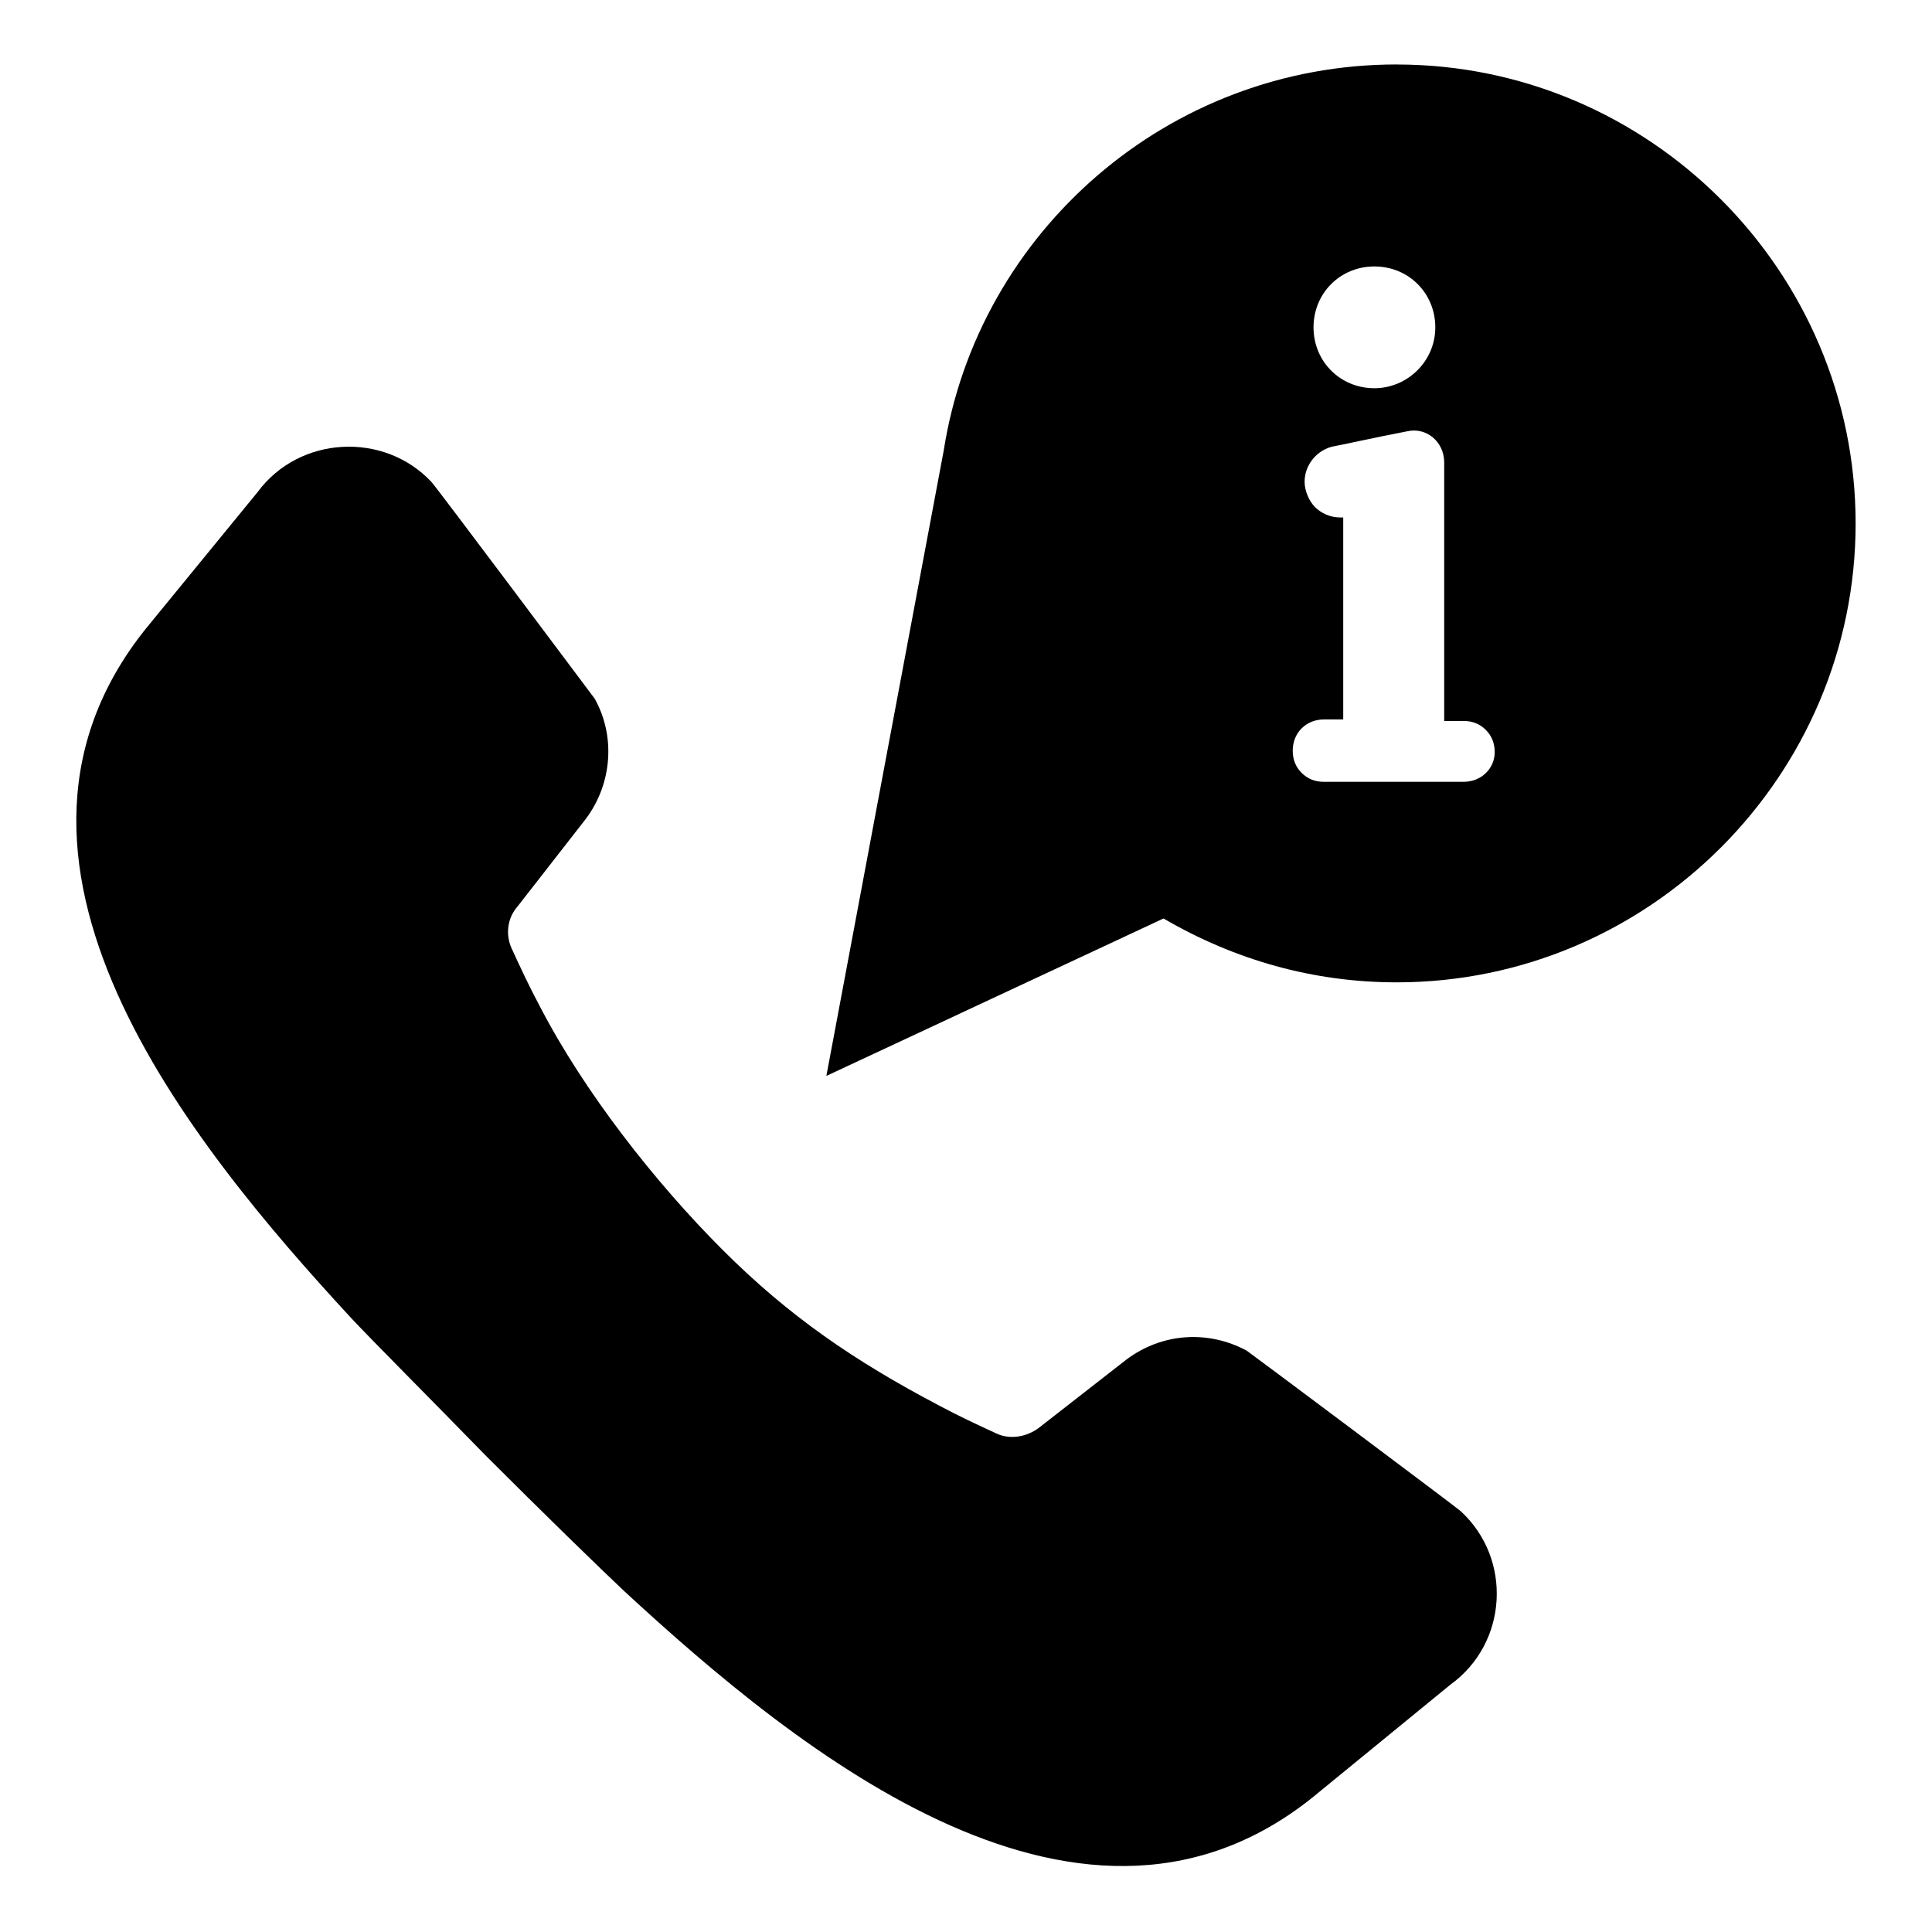
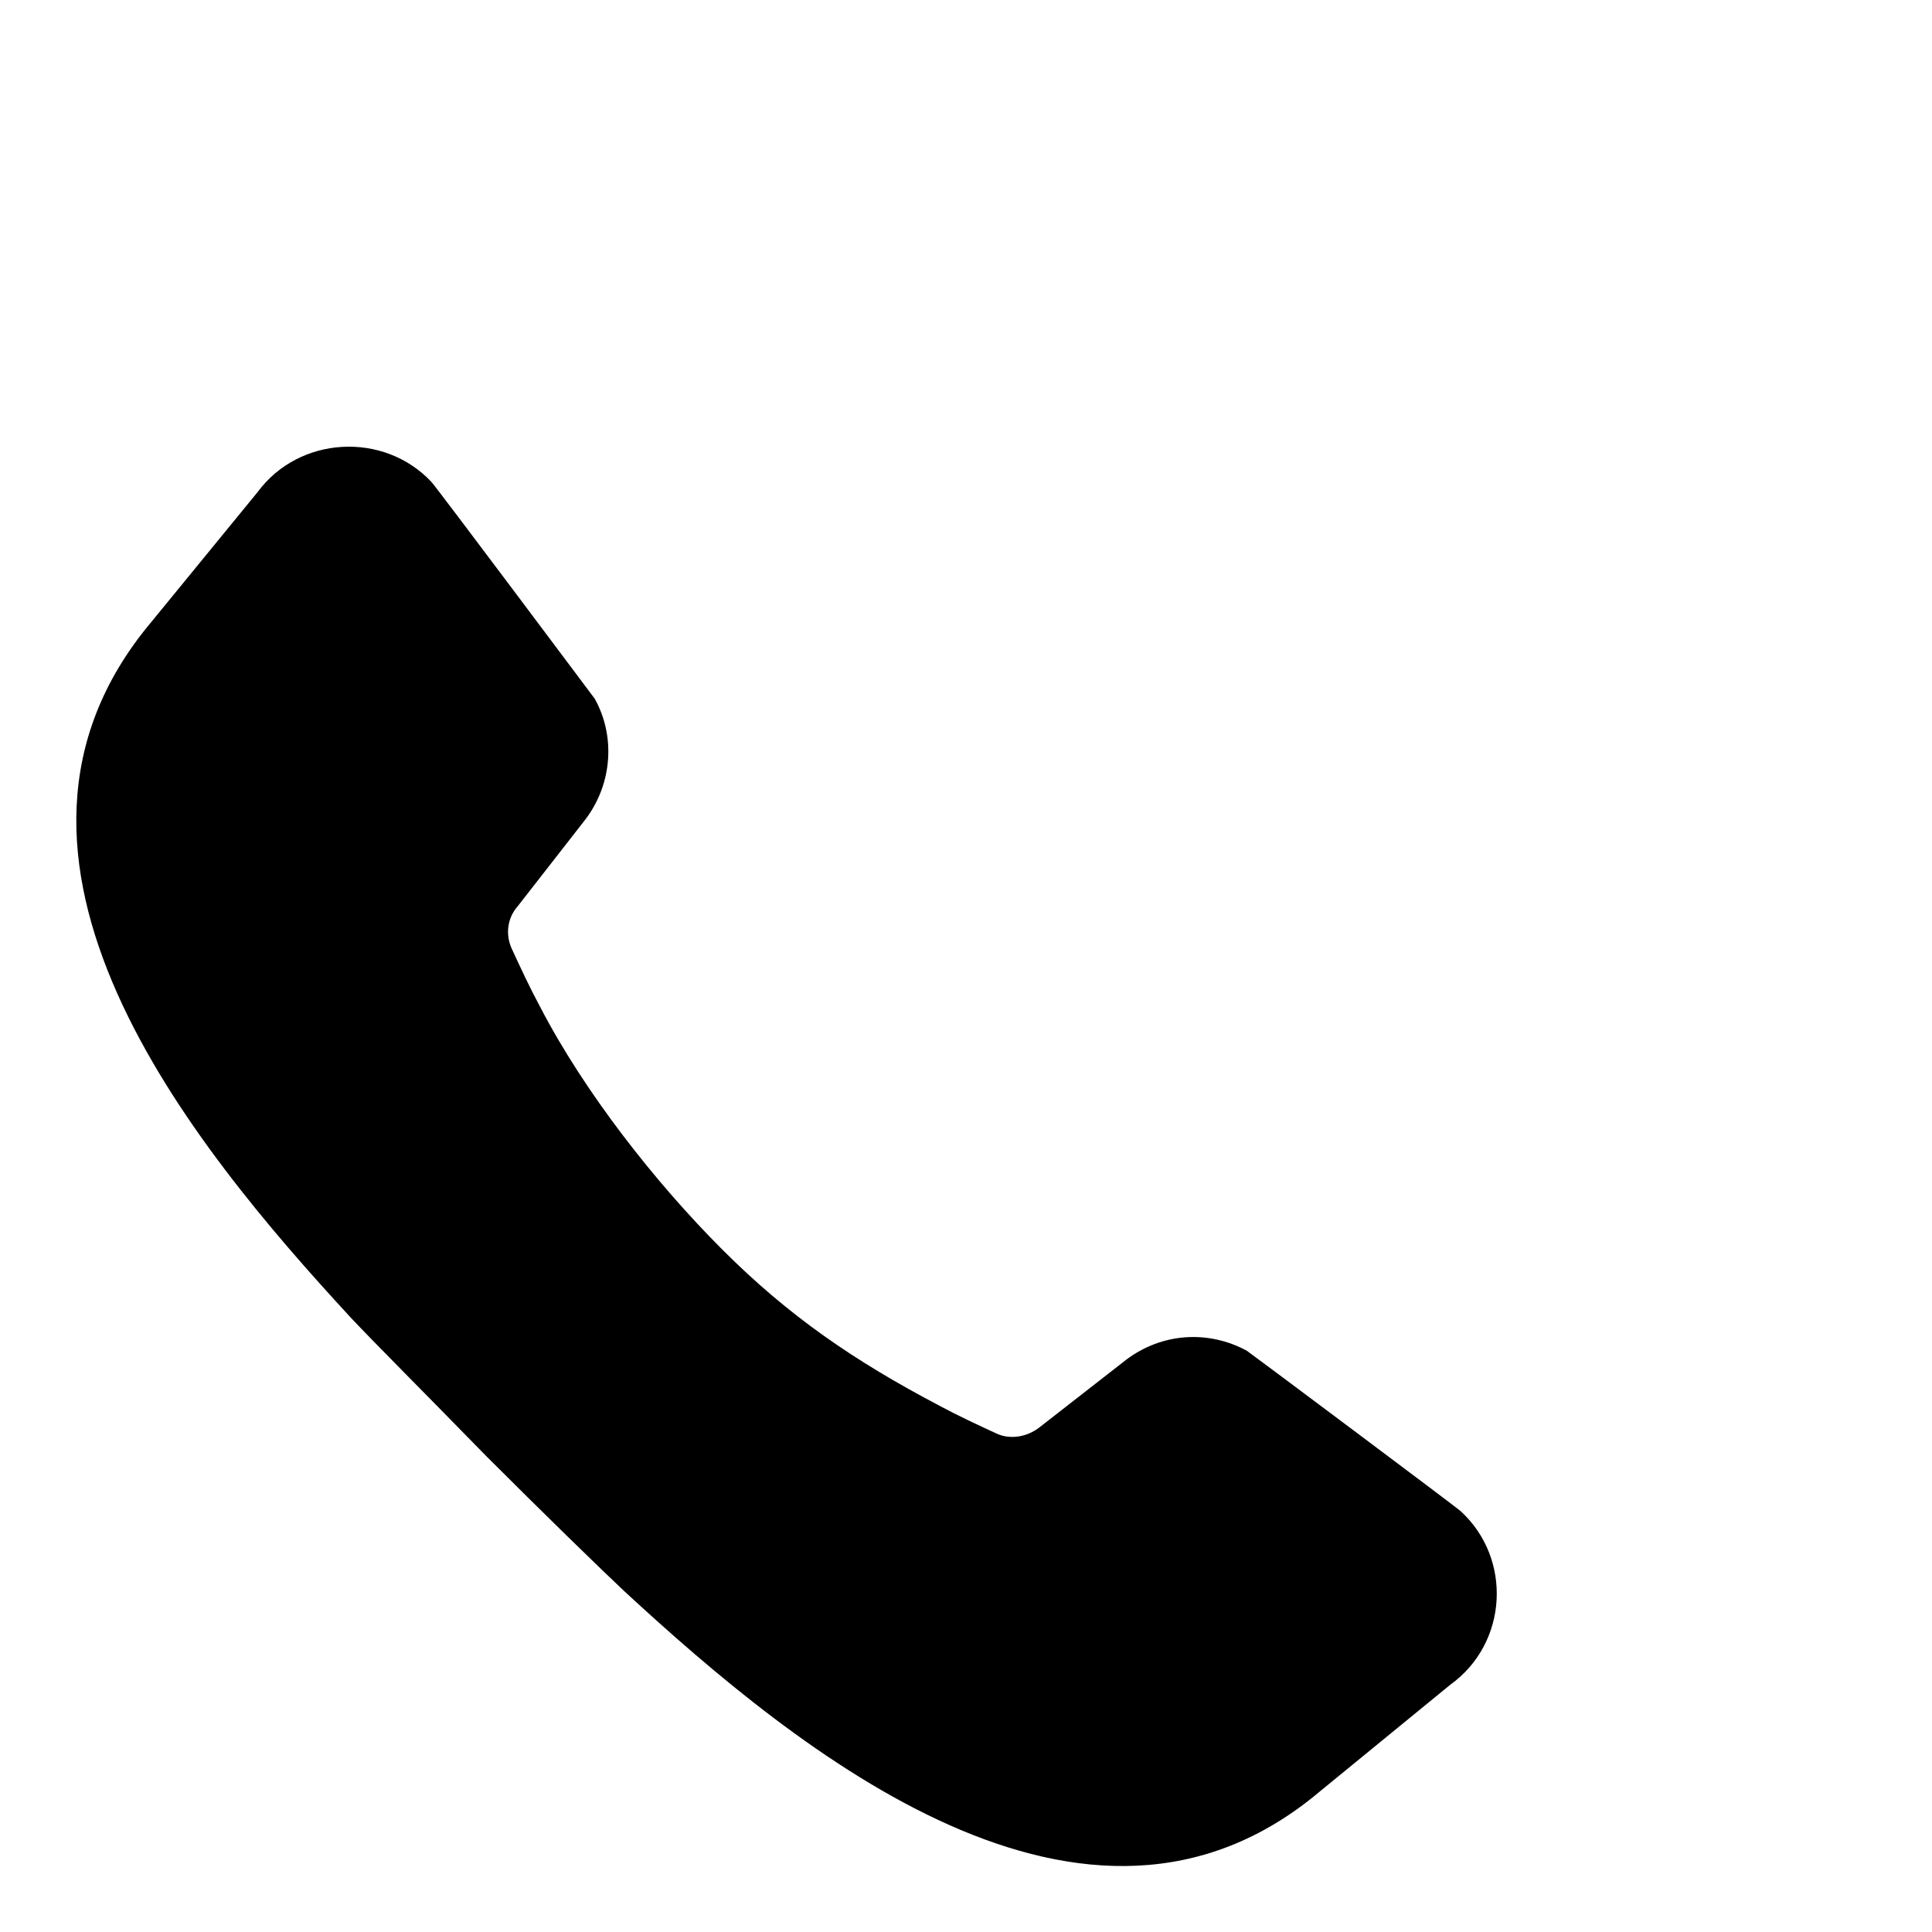
<svg xmlns="http://www.w3.org/2000/svg" fill="#000000" width="800px" height="800px" version="1.1" viewBox="144 144 512 512">
  <g>
-     <path d="m514.14 161.08c-60.613 0-111 44.477-120.05 102.34-1.18 6.297-31.094 165.71-31.094 165.71l89.348-41.723c18.895 11.02 39.754 16.926 61.797 16.926 66.914 0 121.62-54.711 121.62-121.62-0.004-66.914-54.715-121.62-121.62-121.62zm-5.906 53.531c9.055 0 16.137 7.086 16.137 16.137 0 9.055-7.477 16.137-16.137 16.137-9.055 0-16.137-7.086-16.137-16.137 0-9.055 7.086-16.137 16.137-16.137zm23.617 136.58h-37c-2.363 0-4.328-0.789-5.902-2.363s-2.363-3.543-2.363-5.902c0-4.723 3.543-8.266 8.266-8.266h5.117v-53.527h-0.789c-2.754 0-5.117-1.18-6.691-2.754-1.574-1.574-2.754-4.328-2.754-6.691 0-4.723 3.543-8.66 7.871-9.445 0.395 0 11.02-2.363 19.285-3.938 5.117-1.18 9.84 2.754 9.84 8.266v68.488h5.117c2.363 0 4.328 0.789 5.902 2.363 1.574 1.574 2.363 3.543 2.363 5.902 0.004 4.324-3.539 7.867-8.262 7.867z" />
    <path d="m474.39 501.94c-10.234-5.512-22.434-4.723-31.883 2.363l-23.223 18.105c-3.148 2.363-7.477 3.148-11.02 1.574-5.117-2.363-10.234-4.723-15.352-7.477-22.434-11.809-39.754-23.617-57.465-41.328-17.711-17.711-36.605-41.723-48.414-64.551-2.754-5.117-5.117-10.234-7.477-15.352-1.574-3.543-1.18-7.871 1.574-11.02l18.105-23.223c7.086-9.445 7.871-22.043 2.363-31.883-1.184-1.578-42.117-56.285-43.301-57.469-12.594-13.383-35.031-12.203-46.051 2.754 0 0-28.34 34.637-28.34 34.637-51.957 62.188 10.629 138.15 53.137 184.21 5.902 6.297 20.859 21.254 35.816 36.605 14.957 14.957 30.309 29.914 36.605 35.816 46.051 42.508 122.41 105.09 184.21 53.137l34.637-28.34c15.352-11.02 16.531-33.457 2.754-46.051-0.785-0.785-55.496-41.723-56.676-42.508z" />
  </g>
</svg>